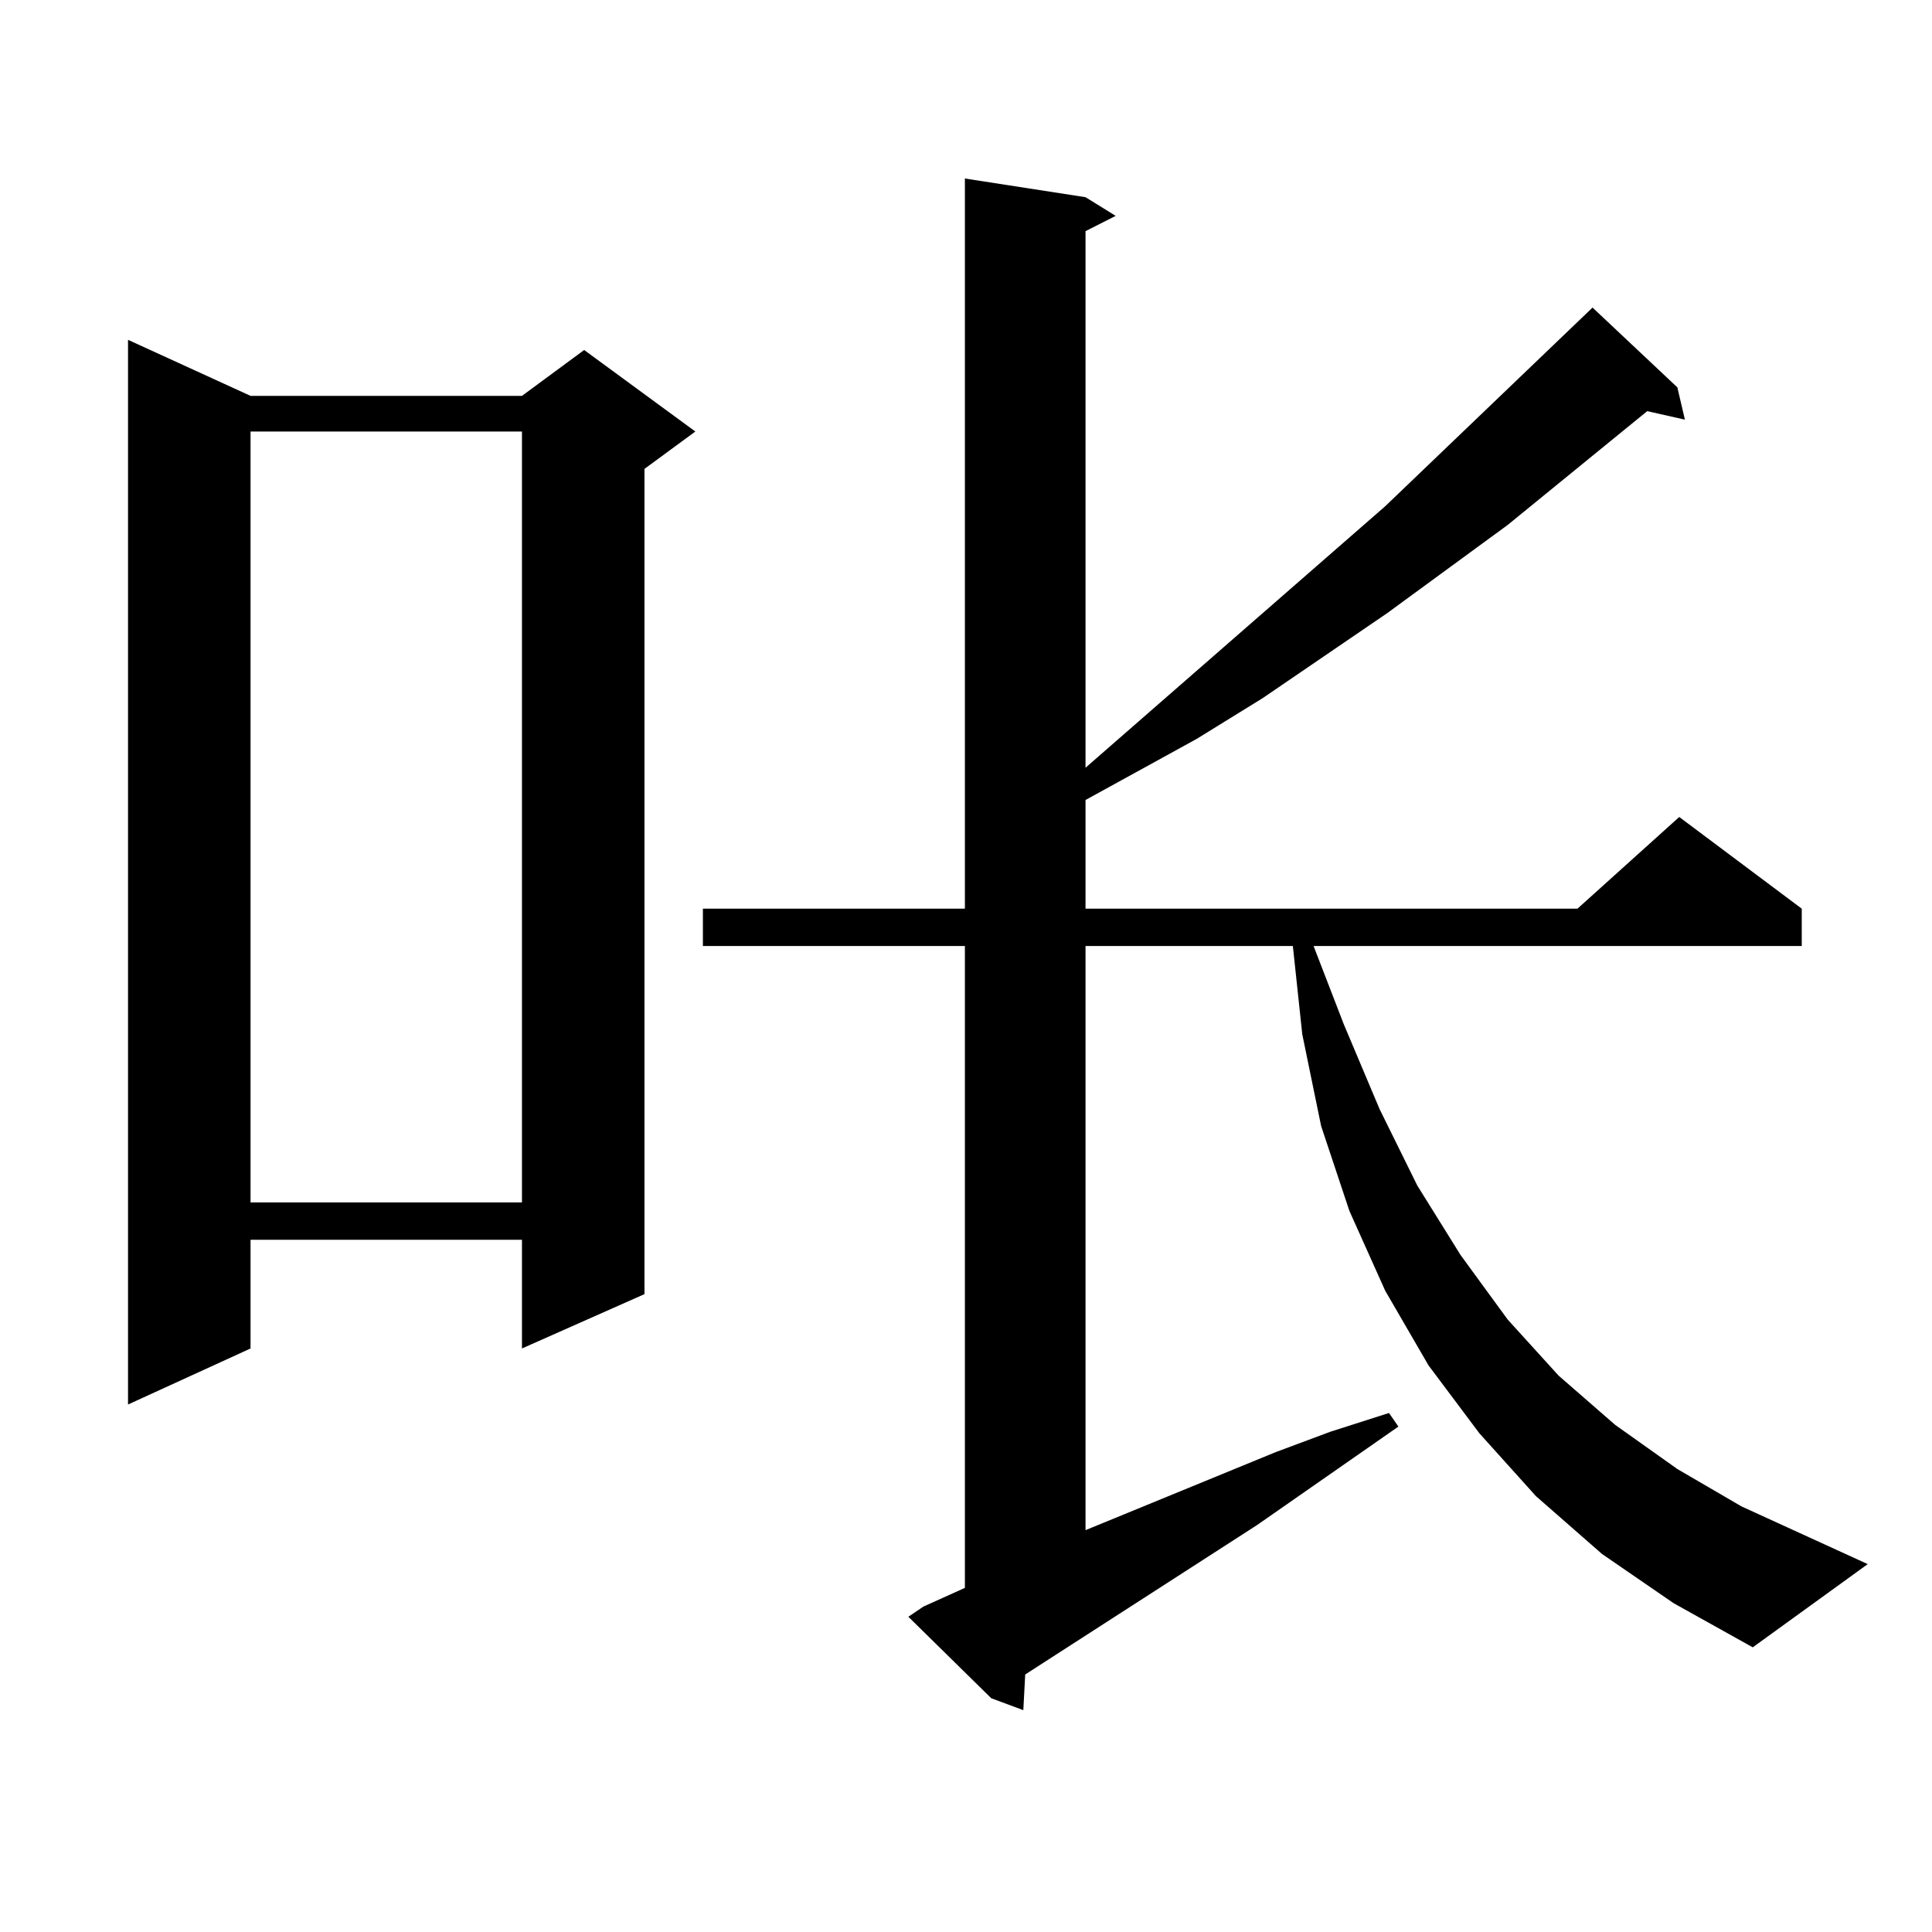
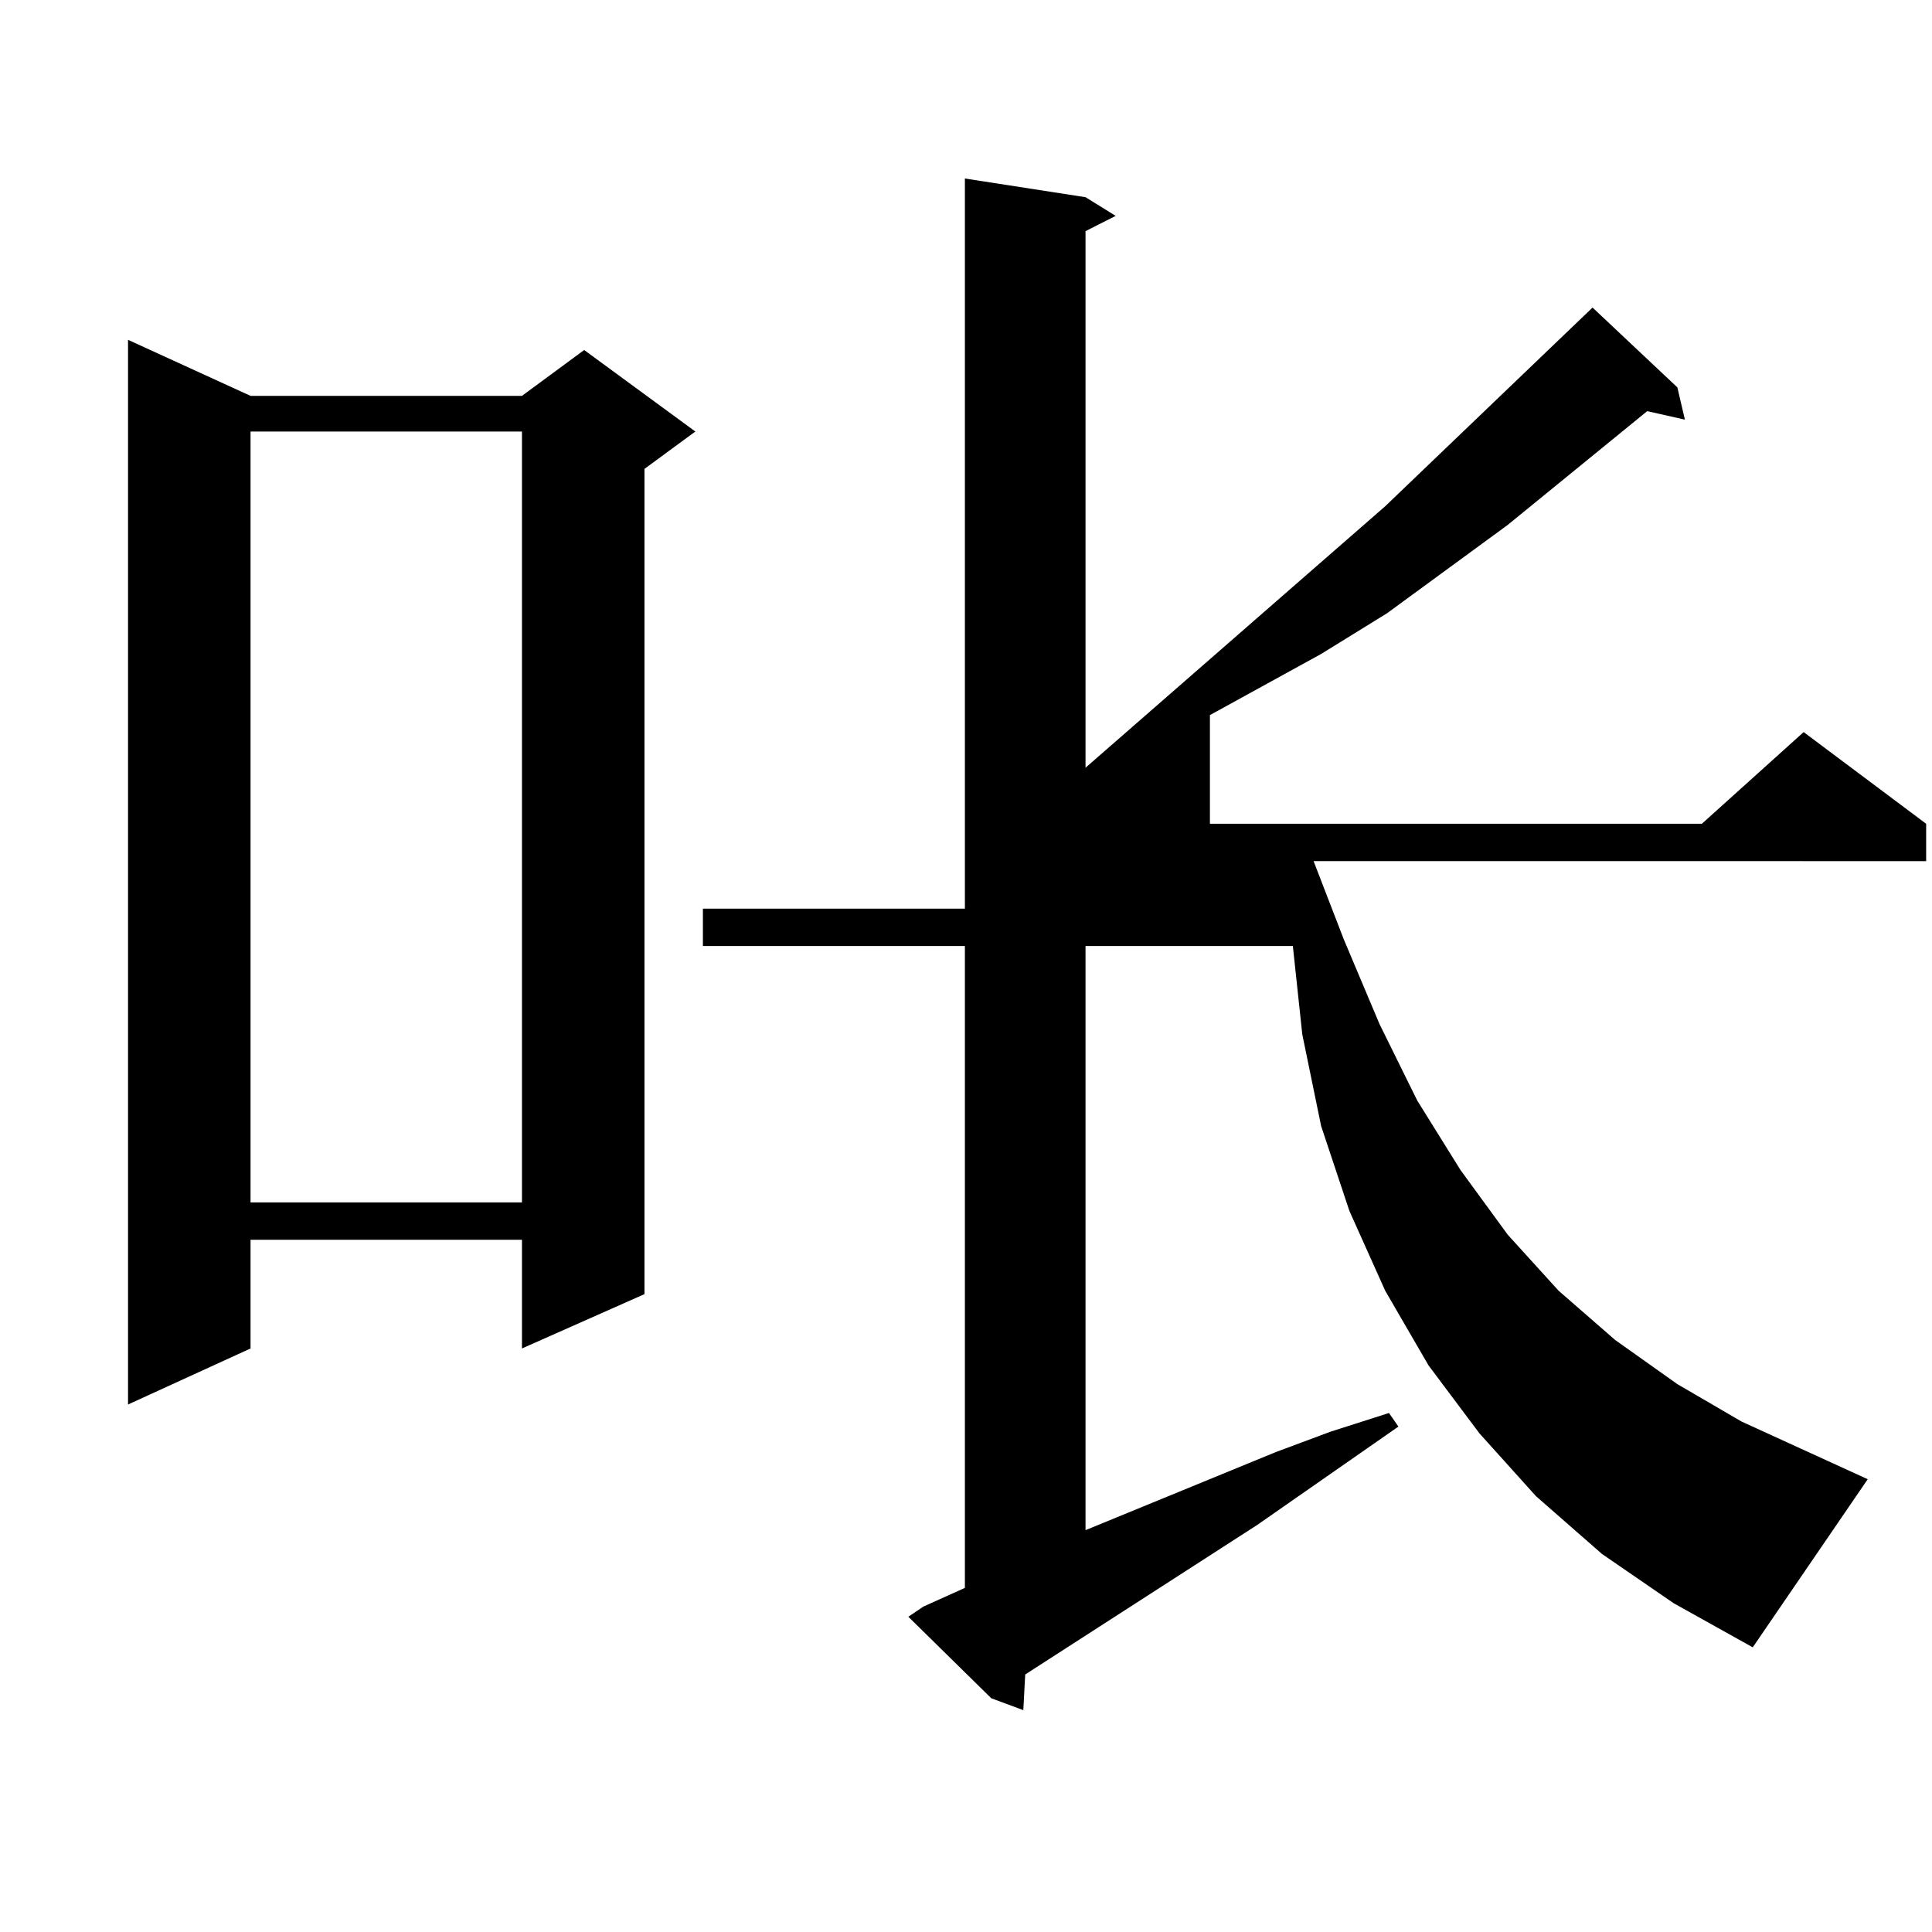
<svg xmlns="http://www.w3.org/2000/svg" version="1.1" id="图层_1" x="0px" y="0px" width="1000px" height="1000px" viewBox="0 0 1000 1000" enable-background="new 0 0 1000 1000" xml:space="preserve">
-   <path d="M129.68,204.898h140.484l32.194-23.73l57.56,42.188l-26.341,19.336V669.84l-63.413,28.125v-56.25H129.68v56.25  l-63.413,29.004V175.895L129.68,204.898z M129.68,223.355v399.023h140.484V223.355H129.68z M907.222,852.652l-40.975-22.852  l-37.072-25.488l-34.146-29.883l-29.268-32.52l-26.341-35.156l-22.438-38.672l-18.536-41.309l-14.634-43.945l-9.756-47.461  l-4.878-45.703H561.864v302.344l98.534-40.43l28.292-10.547l30.243-9.668l4.878,7.031l-73.169,50.977l-119.997,77.344l-0.976,18.457  l-16.585-6.152l-42.926-42.188l7.805-5.273l21.463-9.668V489.664H363.82v-19.336h135.606V92.398l62.438,9.668l15.609,9.668  l-15.609,7.91v277.734l155.118-135.352l107.314-102.832l43.901,41.309l3.902,16.699l-19.512-4.395l-72.193,58.887l-62.438,45.703  l-64.389,43.945l-34.146,21.094l-57.56,31.641v56.25h254.628l52.682-47.461l63.413,47.461v19.336H679.91l15.609,40.43l18.536,43.945  l19.512,39.551l22.438,36.035l24.39,33.398l26.341,29.004l29.268,25.488l32.194,22.852l33.17,19.336l65.364,29.883L907.222,852.652z  " />
+   <path d="M129.68,204.898h140.484l32.194-23.73l57.56,42.188l-26.341,19.336V669.84l-63.413,28.125v-56.25H129.68v56.25  l-63.413,29.004V175.895L129.68,204.898z M129.68,223.355v399.023h140.484V223.355H129.68z M907.222,852.652l-40.975-22.852  l-37.072-25.488l-34.146-29.883l-29.268-32.52l-26.341-35.156l-22.438-38.672l-18.536-41.309l-14.634-43.945l-9.756-47.461  l-4.878-45.703H561.864v302.344l98.534-40.43l28.292-10.547l30.243-9.668l4.878,7.031l-73.169,50.977l-119.997,77.344l-0.976,18.457  l-16.585-6.152l-42.926-42.188l7.805-5.273l21.463-9.668V489.664H363.82v-19.336h135.606V92.398l62.438,9.668l15.609,9.668  l-15.609,7.91v277.734l155.118-135.352l107.314-102.832l43.901,41.309l3.902,16.699l-19.512-4.395l-72.193,58.887l-62.438,45.703  l-34.146,21.094l-57.56,31.641v56.25h254.628l52.682-47.461l63.413,47.461v19.336H679.91l15.609,40.43l18.536,43.945  l19.512,39.551l22.438,36.035l24.39,33.398l26.341,29.004l29.268,25.488l32.194,22.852l33.17,19.336l65.364,29.883L907.222,852.652z  " />
</svg>